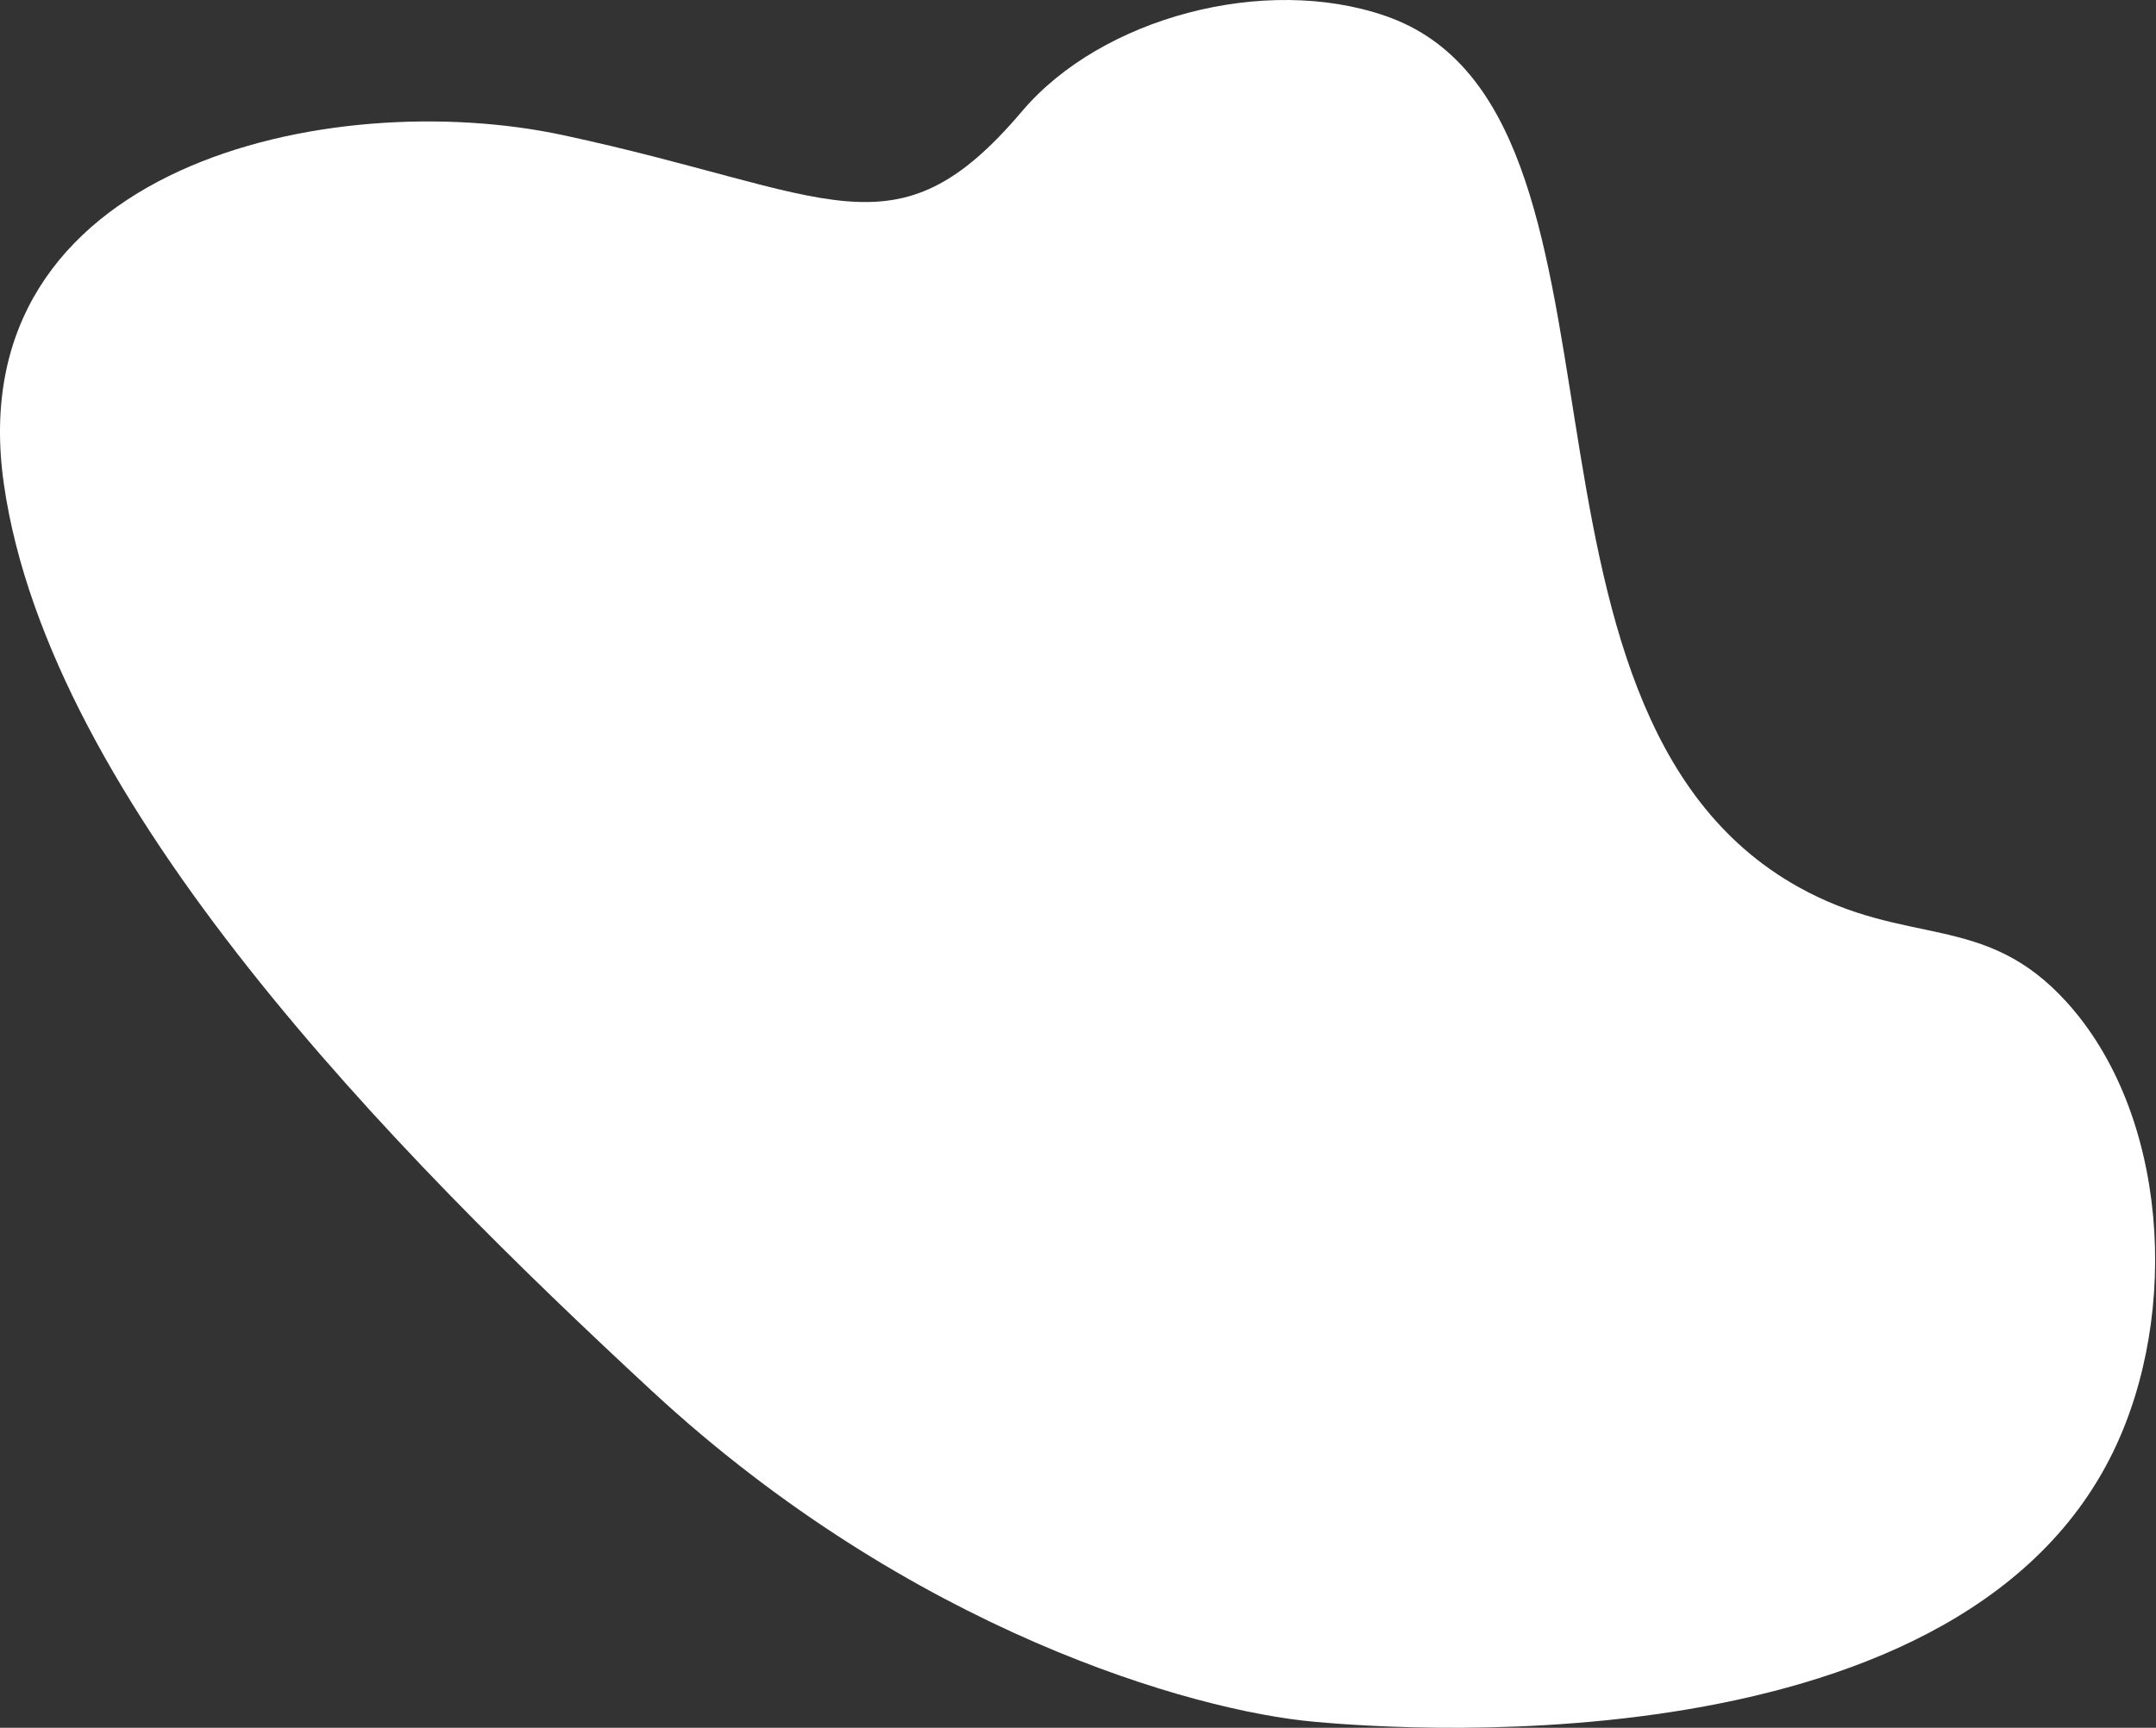
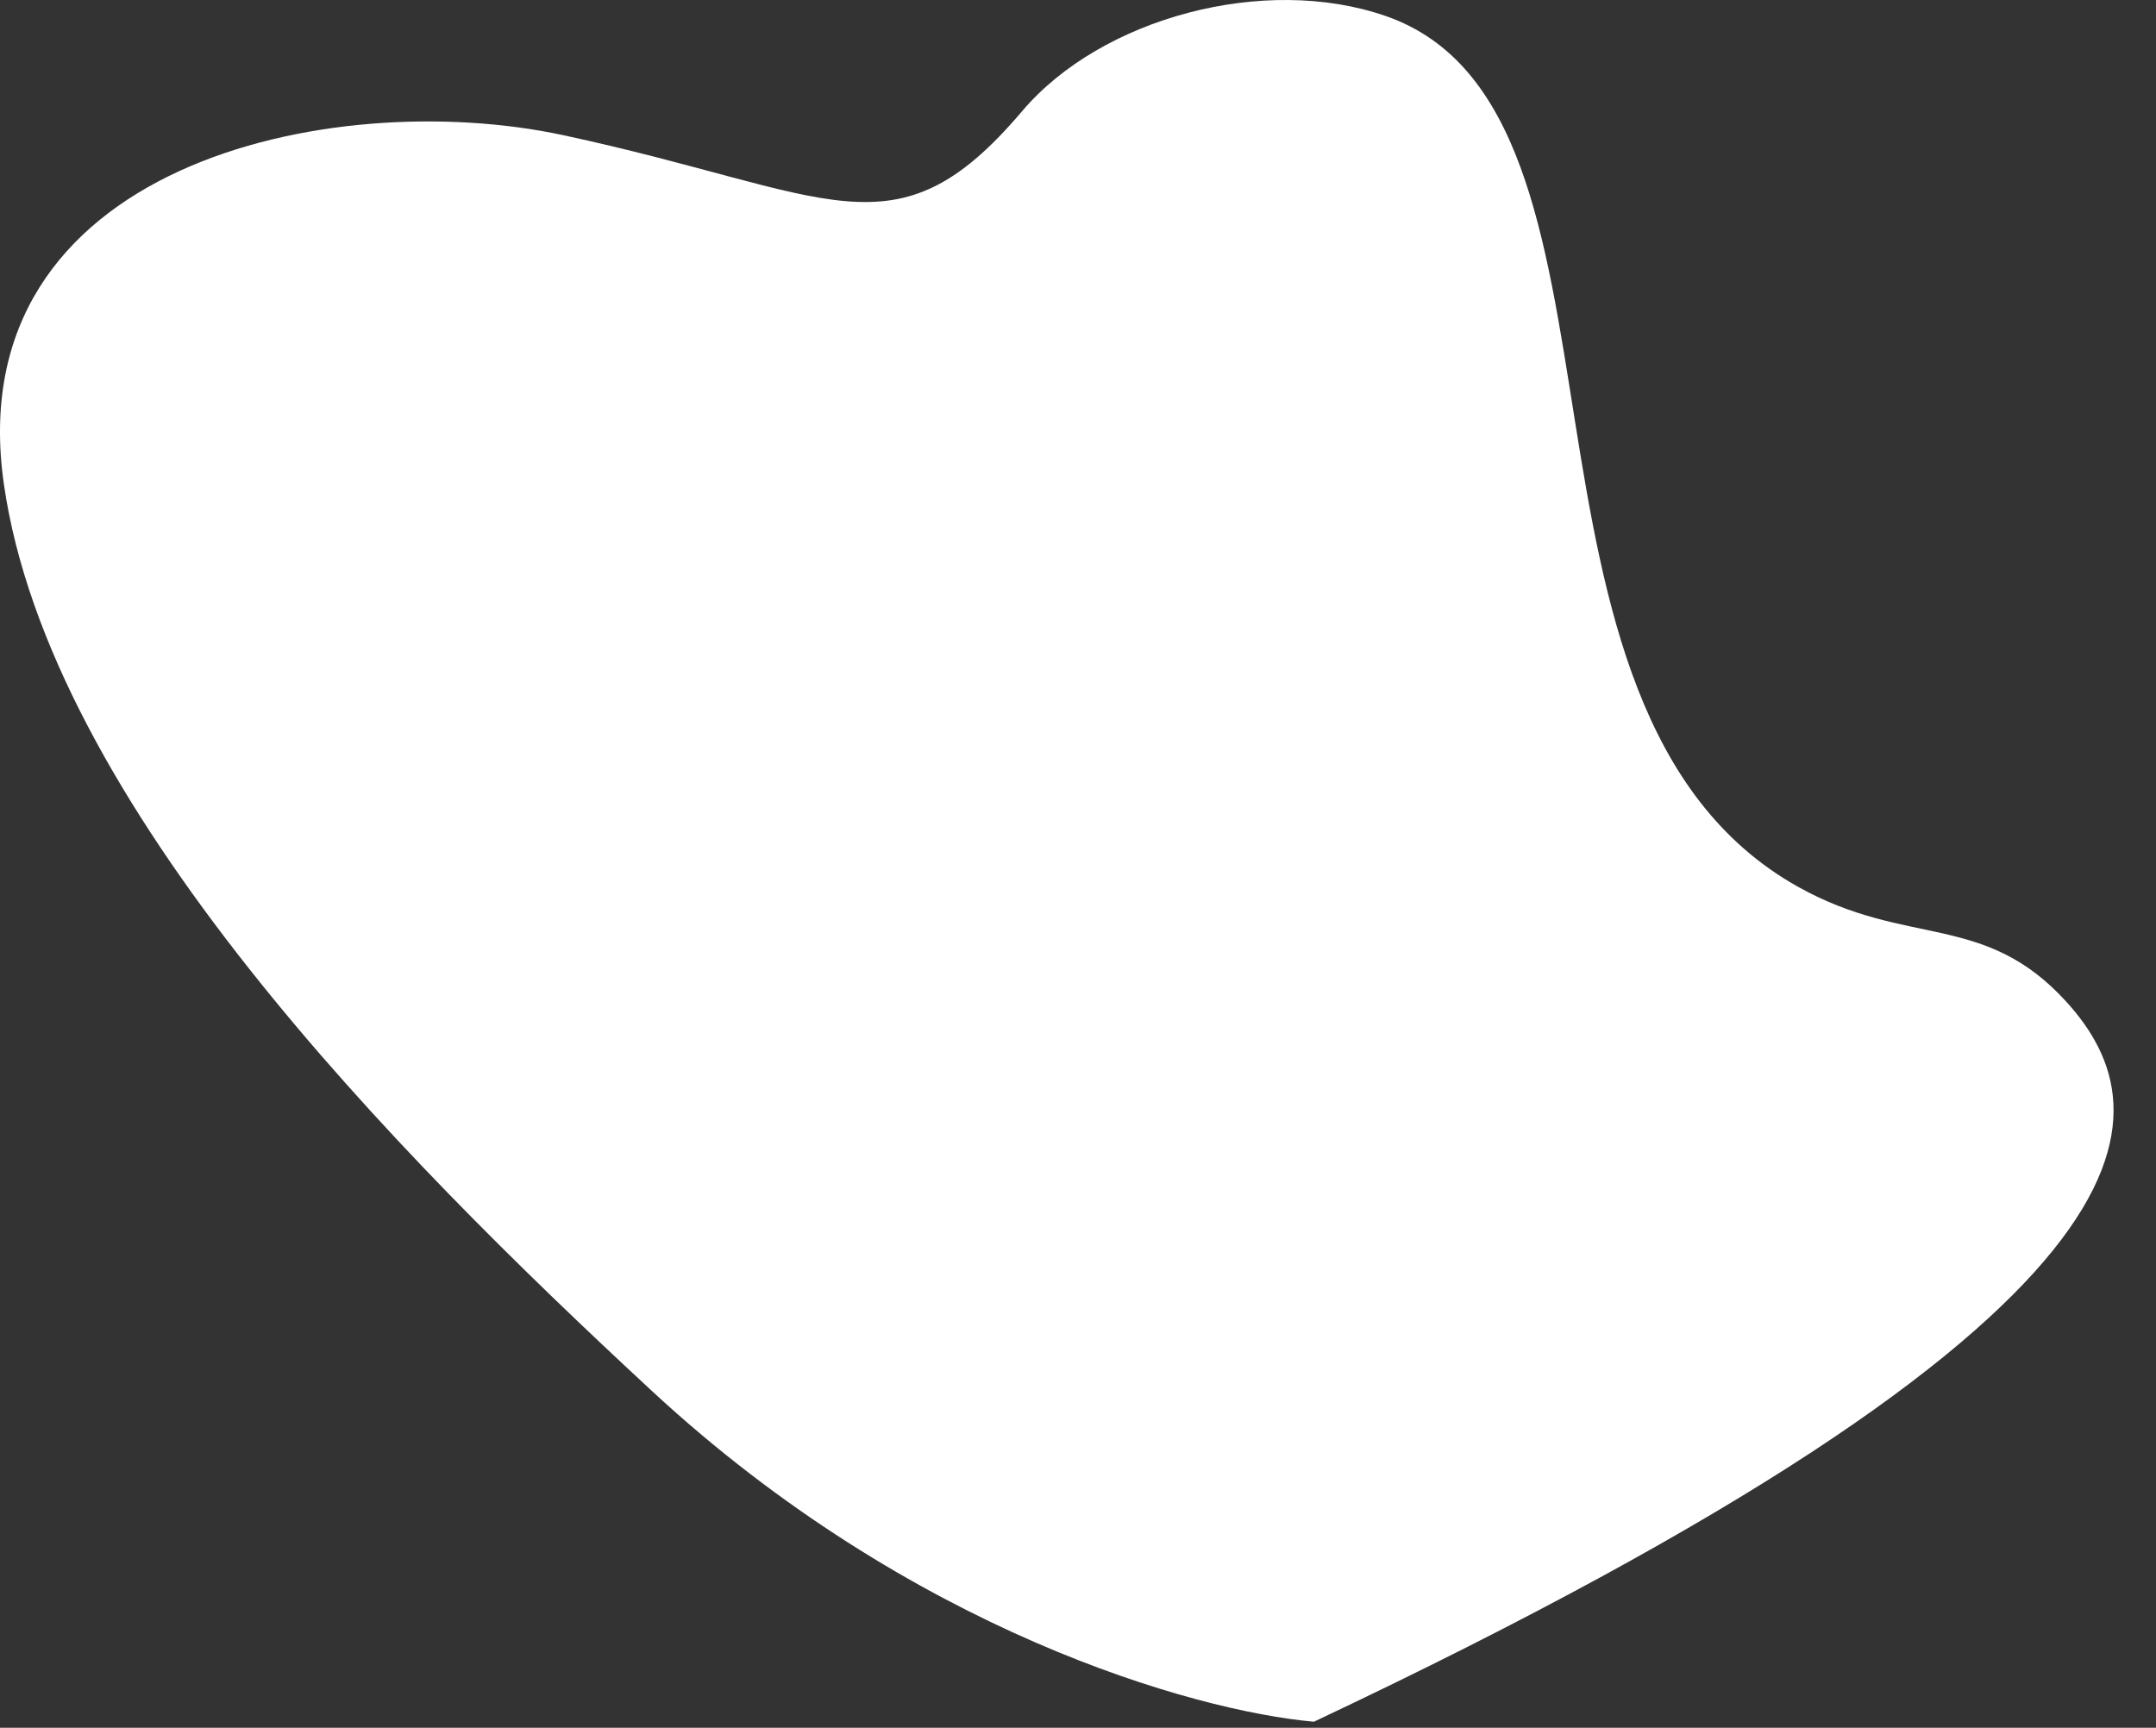
<svg xmlns="http://www.w3.org/2000/svg" width="932" height="747" viewBox="0 0 932 747" fill="none">
  <rect x="0" y="0" width="932" height="747" fill="#333333" stroke="none" />
-   <path d="M567.975 744.38C589.341 746.294 844.471 770.02 913.551 627.542C942.649 567.517 937.19 481.223 893.092 432.939C857.595 394.057 824.495 409.831 777.241 383.394C639.858 306.498 716.746 47.762 599.027 6.927C546.697 -11.236 476.099 7.646 441.838 48.071C386.77 113.075 359.747 83.364 243.301 58.408C143.158 36.947 -18.129 71.093 1.664 209.224C21.458 347.354 170.295 498.137 281.994 601.546C393.692 704.956 515.833 739.711 567.975 744.38Z" fill="white" />
+   <path d="M567.975 744.38C942.649 567.517 937.19 481.223 893.092 432.939C857.595 394.057 824.495 409.831 777.241 383.394C639.858 306.498 716.746 47.762 599.027 6.927C546.697 -11.236 476.099 7.646 441.838 48.071C386.77 113.075 359.747 83.364 243.301 58.408C143.158 36.947 -18.129 71.093 1.664 209.224C21.458 347.354 170.295 498.137 281.994 601.546C393.692 704.956 515.833 739.711 567.975 744.38Z" fill="white" />
</svg>